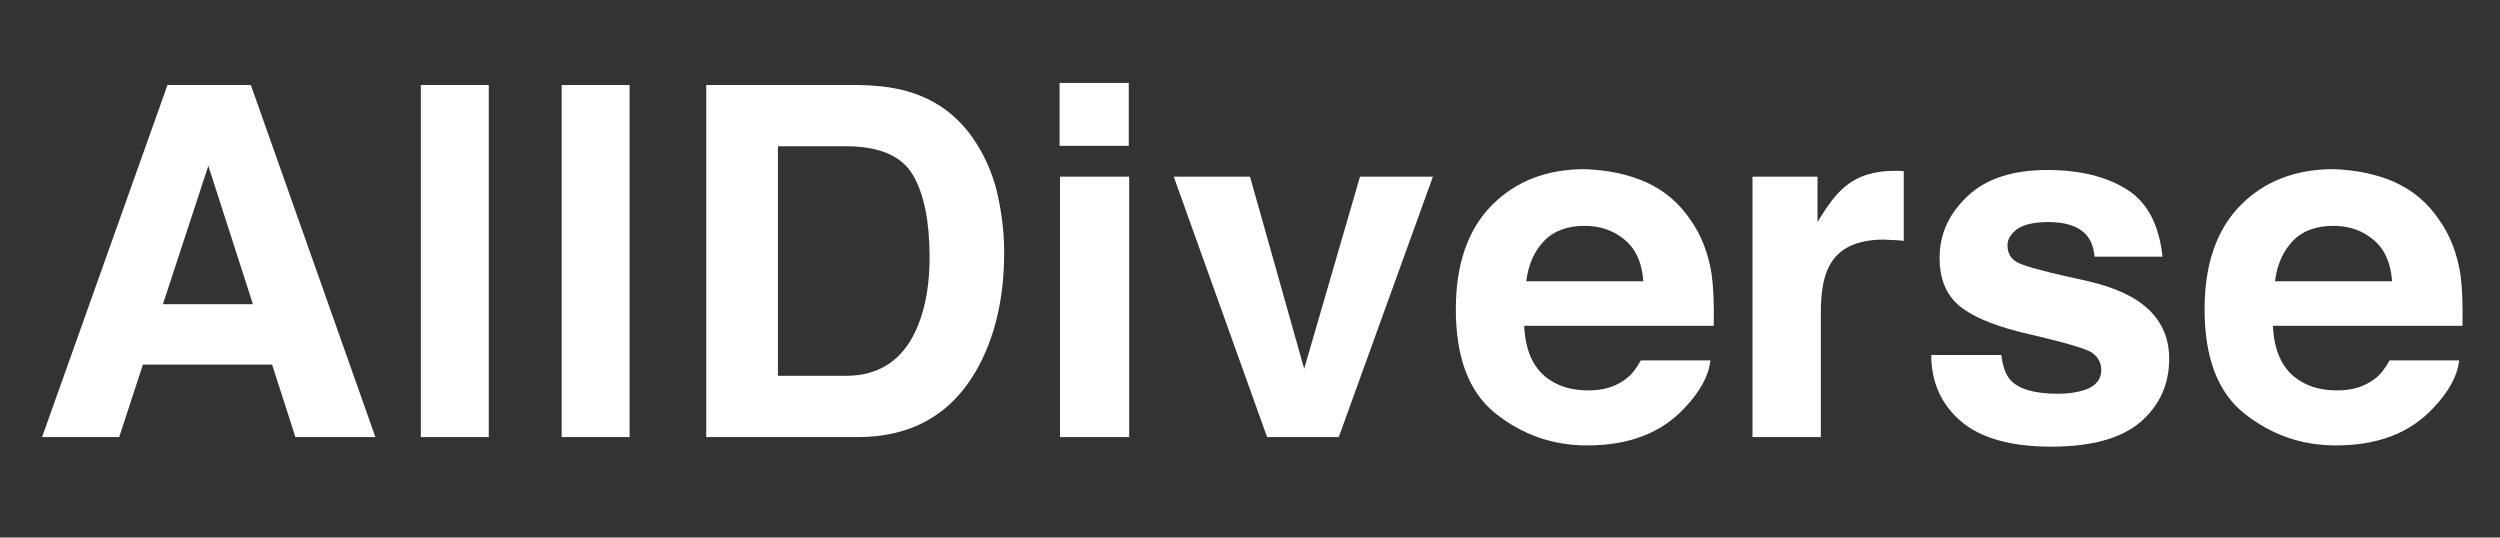
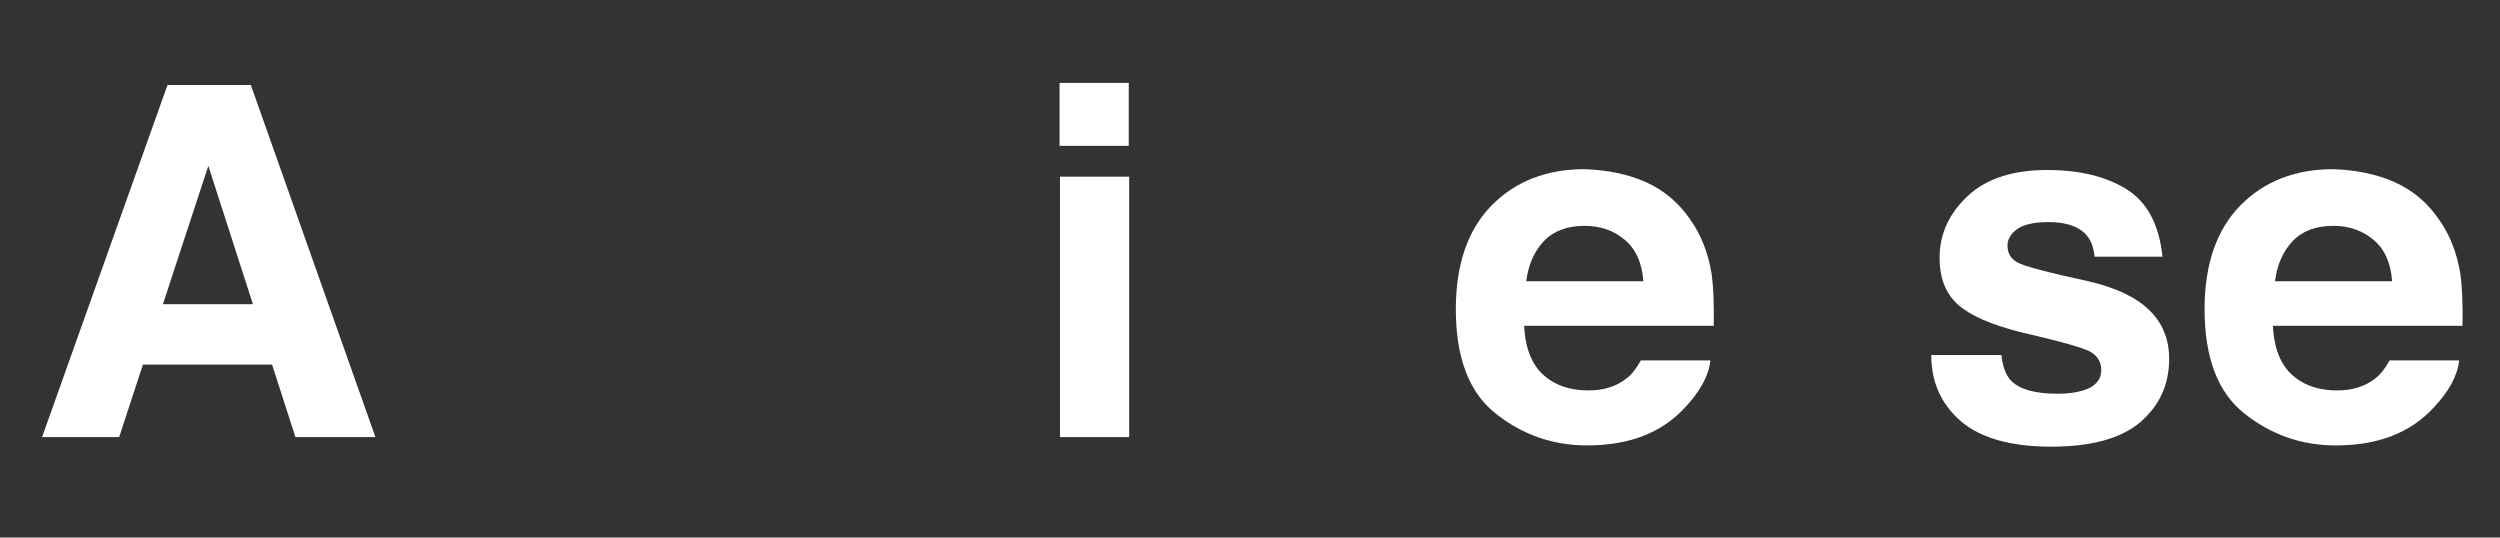
<svg xmlns="http://www.w3.org/2000/svg" version="1.1" id="Layer_1" x="0px" y="0px" viewBox="0 0 600 129" style="enable-background:new 0 0 600 129;" xml:space="preserve">
  <rect x="0" y="0" width="600" height="129" fill="#333333" stroke="none" />
  <style type="text/css">
	.st0{fill:#FFFFFF;}
</style>
  <g>
    <path class="st0" d="M40.2,20.4h20l29.9,84.5H70.9l-5.6-17.4h-31l-5.7,17.4H10.1L40.2,20.4z M39.1,73h21.6L50,39.8L39.1,73z" />
-     <path class="st0" d="M117.3,104.9H101V20.4h16.3V104.9z" />
-     <path class="st0" d="M151.1,104.9h-16.3V20.4h16.3V104.9z" />
-     <path class="st0" d="M219,22.3c5.9,1.9,10.7,5.5,14.4,10.7c2.9,4.2,4.9,8.7,6,13.6s1.6,9.5,1.6,14c0,11.2-2.3,20.7-6.8,28.5   c-6.1,10.5-15.6,15.8-28.3,15.8h-36.4V20.4H206C211.2,20.5,215.5,21.1,219,22.3z M186.7,35.1v55.1H203c8.3,0,14.2-4.1,17.4-12.3   c1.8-4.5,2.7-9.9,2.7-16.1c0-8.6-1.3-15.2-4-19.8s-8.1-6.9-16.1-6.9C203,35.1,186.7,35.1,186.7,35.1z" />
    <path class="st0" d="M270.9,35h-16.6V19.9h16.6V35z M254.4,42.4H271v62.5h-16.6V42.4z" />
-     <path class="st0" d="M326.4,42.4h17.5l-22.6,62.5h-17.2l-22.4-62.5H300l13,46.1L326.4,42.4z" />
    <path class="st0" d="M395,43.7c4.4,2,8,5,10.8,9.2c2.6,3.7,4.2,8,5,12.9c0.4,2.9,0.6,7,0.5,12.4h-45.5c0.3,6.3,2.4,10.7,6.5,13.2   c2.5,1.6,5.5,2.3,9,2.3c3.7,0,6.7-1,9.1-2.9c1.3-1,2.4-2.5,3.4-4.3h16.7c-0.4,3.7-2.5,7.5-6.1,11.3c-5.6,6.1-13.4,9.1-23.5,9.1   c-8.3,0-15.6-2.6-22-7.7s-9.5-13.5-9.5-25c0-10.8,2.9-19.1,8.6-24.9s13.2-8.7,22.3-8.7C385.8,40.8,390.7,41.8,395,43.7z    M370.6,57.8c-2.3,2.4-3.8,5.6-4.3,9.7h28.1c-0.3-4.3-1.7-7.6-4.4-9.9c-2.6-2.2-5.8-3.4-9.7-3.4C376.2,54.2,372.9,55.4,370.6,57.8z   " />
-     <path class="st0" d="M455.5,41c0.2,0,0.7,0,1.4,0.1v16.7c-1-0.1-1.9-0.2-2.8-0.2c-0.8,0-1.5-0.1-1.9-0.1c-6.6,0-11,2.1-13.2,6.4   c-1.3,2.4-2,6.1-2,11.1v29.9h-16.4V42.4h15.6v10.9c2.5-4.2,4.7-7,6.6-8.5c3.1-2.6,7-3.8,11.9-3.8C455,41,455.3,41,455.5,41z" />
    <path class="st0" d="M480.3,85c0.3,2.9,1.1,5,2.2,6.2c2,2.2,5.8,3.3,11.3,3.3c3.2,0,5.8-0.5,7.7-1.4c1.9-1,2.8-2.4,2.8-4.3   c0-1.8-0.8-3.2-2.3-4.2s-7.2-2.6-17.1-4.9c-7.1-1.8-12.1-4-15-6.6s-4.4-6.3-4.4-11.2c0-5.8,2.3-10.7,6.8-14.9s10.9-6.2,19.1-6.2   c7.8,0,14.2,1.6,19.1,4.7c4.9,3.1,7.7,8.5,8.5,16.1h-16.3c-0.2-2.1-0.8-3.8-1.8-5c-1.8-2.2-4.9-3.3-9.2-3.3c-3.6,0-6.1,0.6-7.6,1.7   c-1.5,1.1-2.3,2.4-2.3,3.9c0,1.9,0.8,3.2,2.4,4.1c1.6,0.9,7.3,2.4,17,4.5c6.5,1.5,11.4,3.8,14.6,6.9c3.2,3.1,4.8,7,4.8,11.7   c0,6.2-2.3,11.2-6.9,15.2c-4.6,3.9-11.7,5.9-21.4,5.9c-9.8,0-17.1-2.1-21.8-6.2c-4.7-4.1-7-9.4-7-15.8h16.8L480.3,85L480.3,85z" />
    <path class="st0" d="M574.7,43.7c4.4,2,8,5,10.8,9.2c2.6,3.7,4.2,8,5,12.9c0.4,2.9,0.6,7,0.5,12.4h-45.5c0.3,6.3,2.4,10.7,6.5,13.2   c2.5,1.6,5.5,2.3,9,2.3c3.7,0,6.7-1,9.1-2.9c1.3-1,2.4-2.5,3.4-4.3h16.7c-0.4,3.7-2.5,7.5-6.1,11.3c-5.6,6.1-13.4,9.1-23.5,9.1   c-8.3,0-15.6-2.6-22-7.7s-9.5-13.5-9.5-25c0-10.8,2.9-19.1,8.6-24.9s13.2-8.7,22.3-8.7C565.5,40.8,570.4,41.8,574.7,43.7z    M550.3,57.8c-2.3,2.4-3.8,5.6-4.3,9.7h28.1c-0.3-4.3-1.7-7.6-4.4-9.9c-2.6-2.2-5.8-3.4-9.7-3.4C555.9,54.2,552.6,55.4,550.3,57.8z   " />
  </g>
</svg>